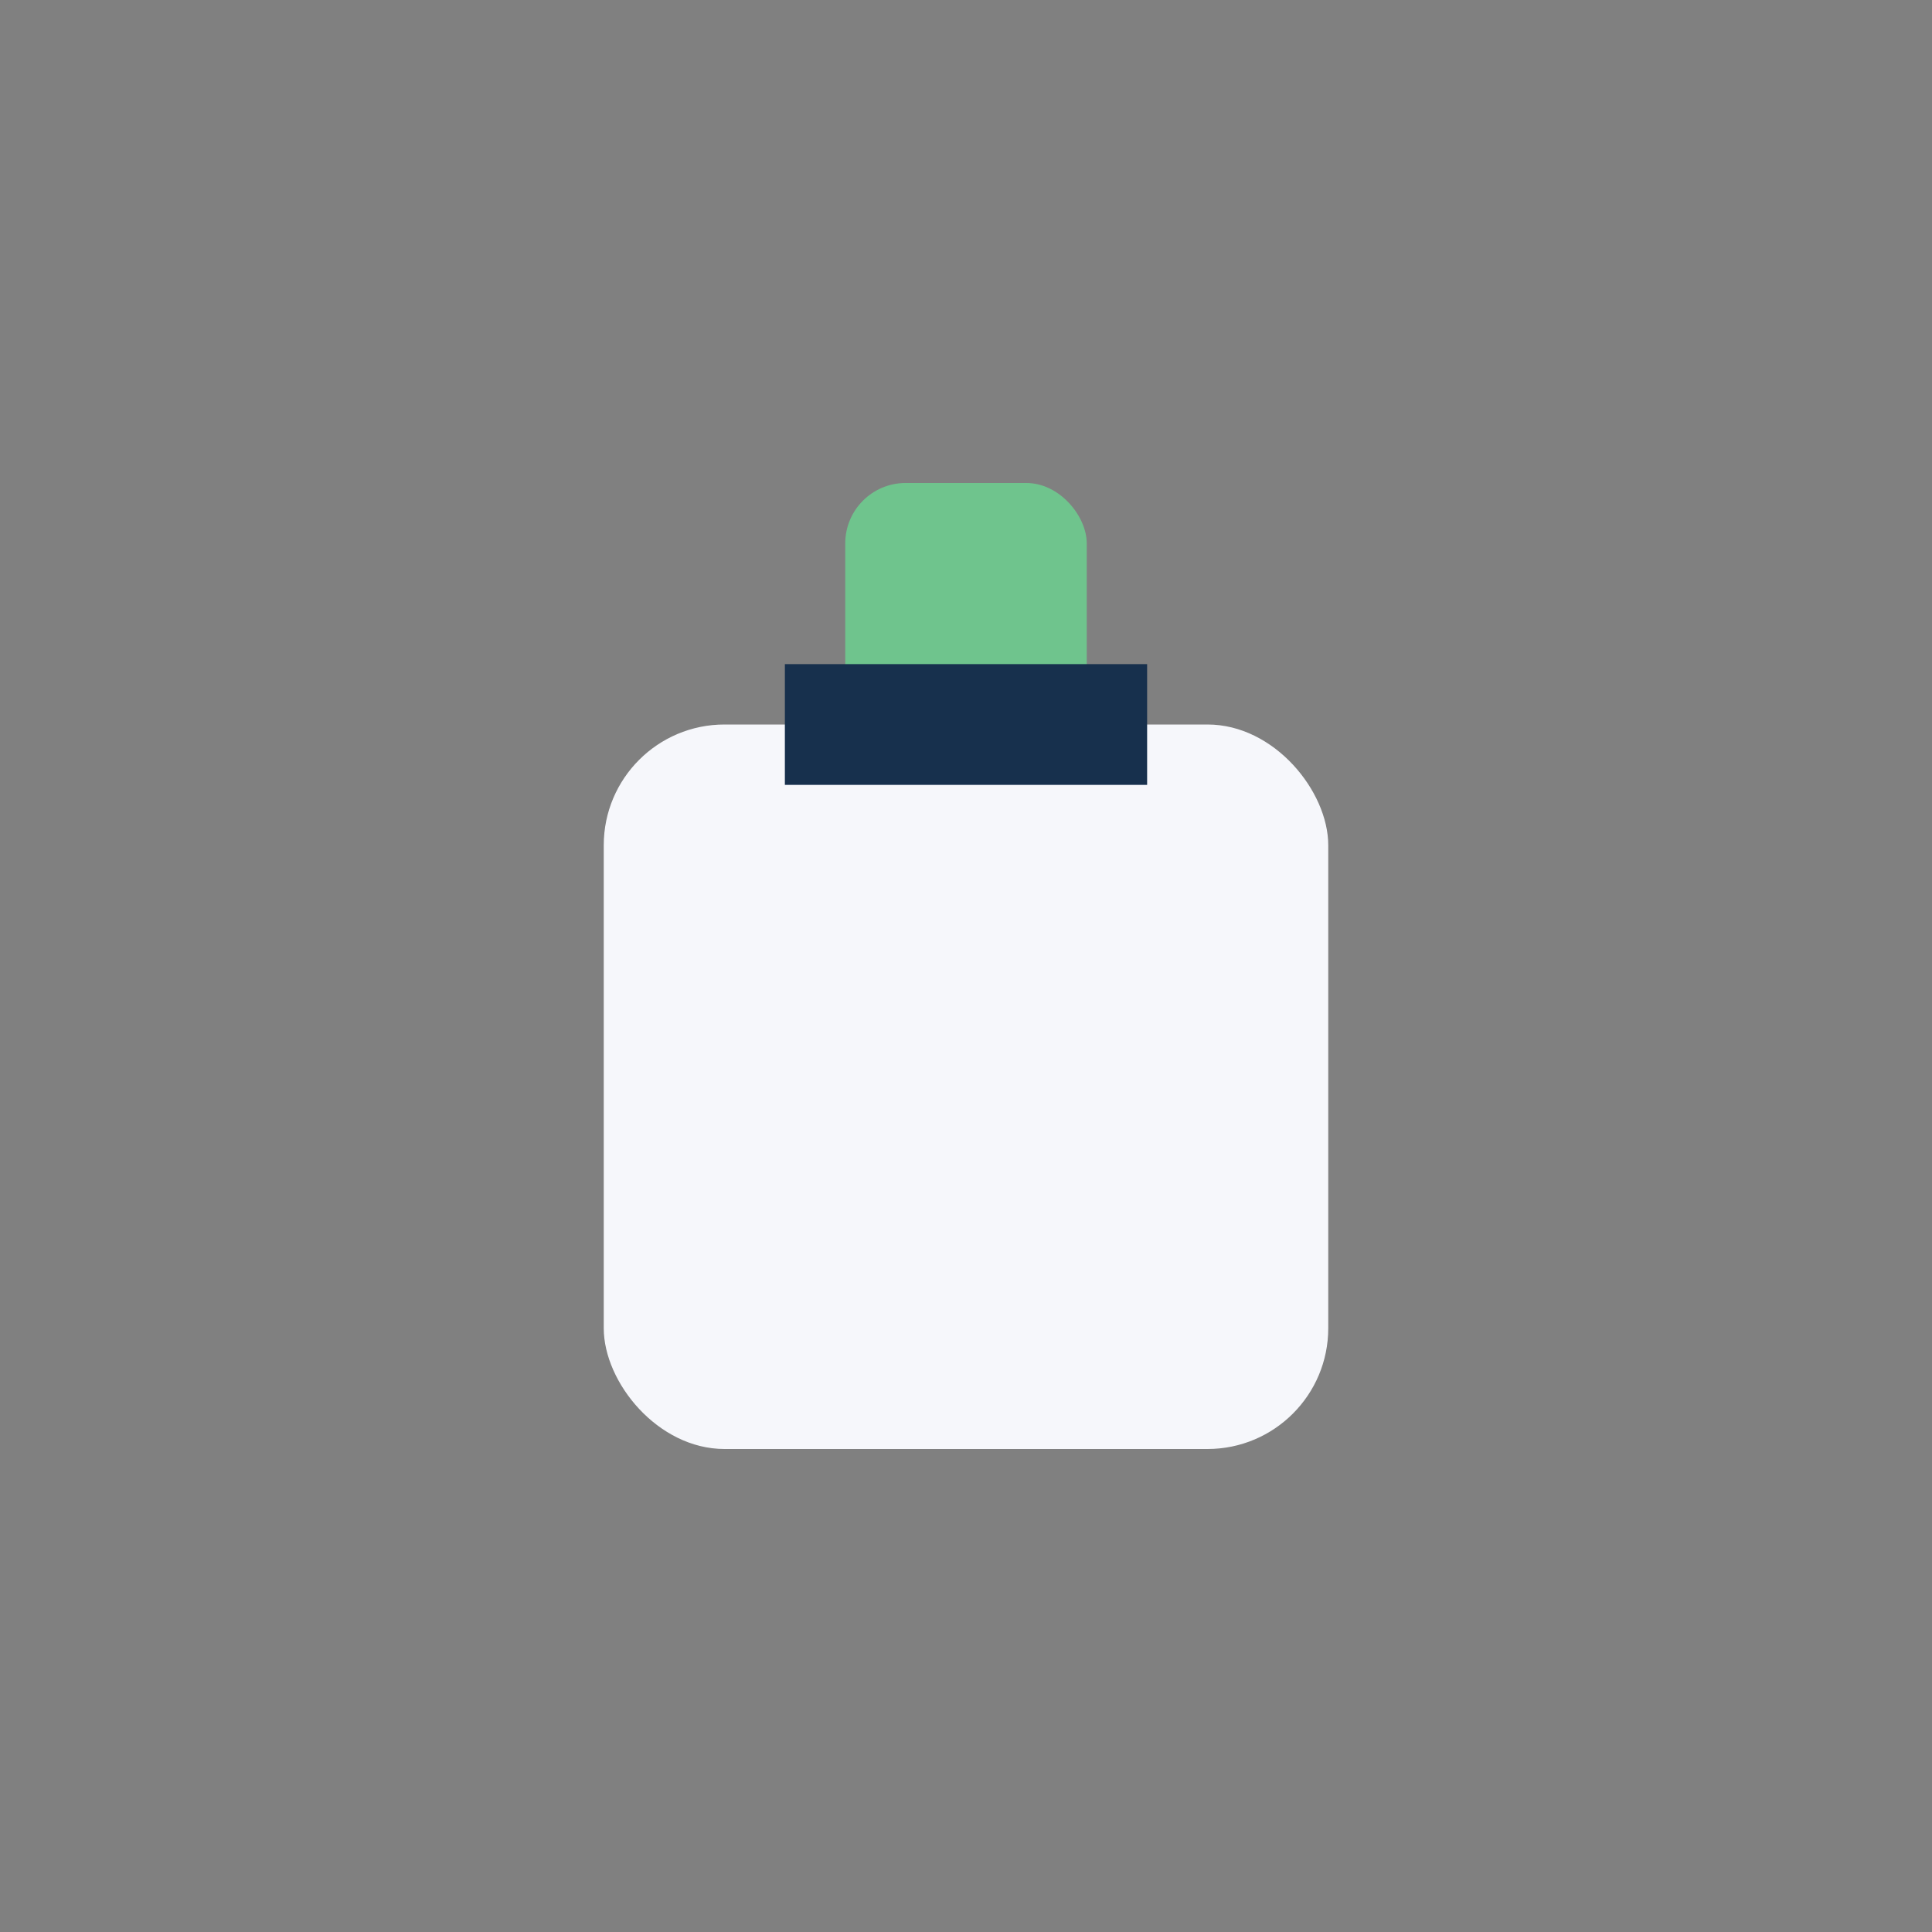
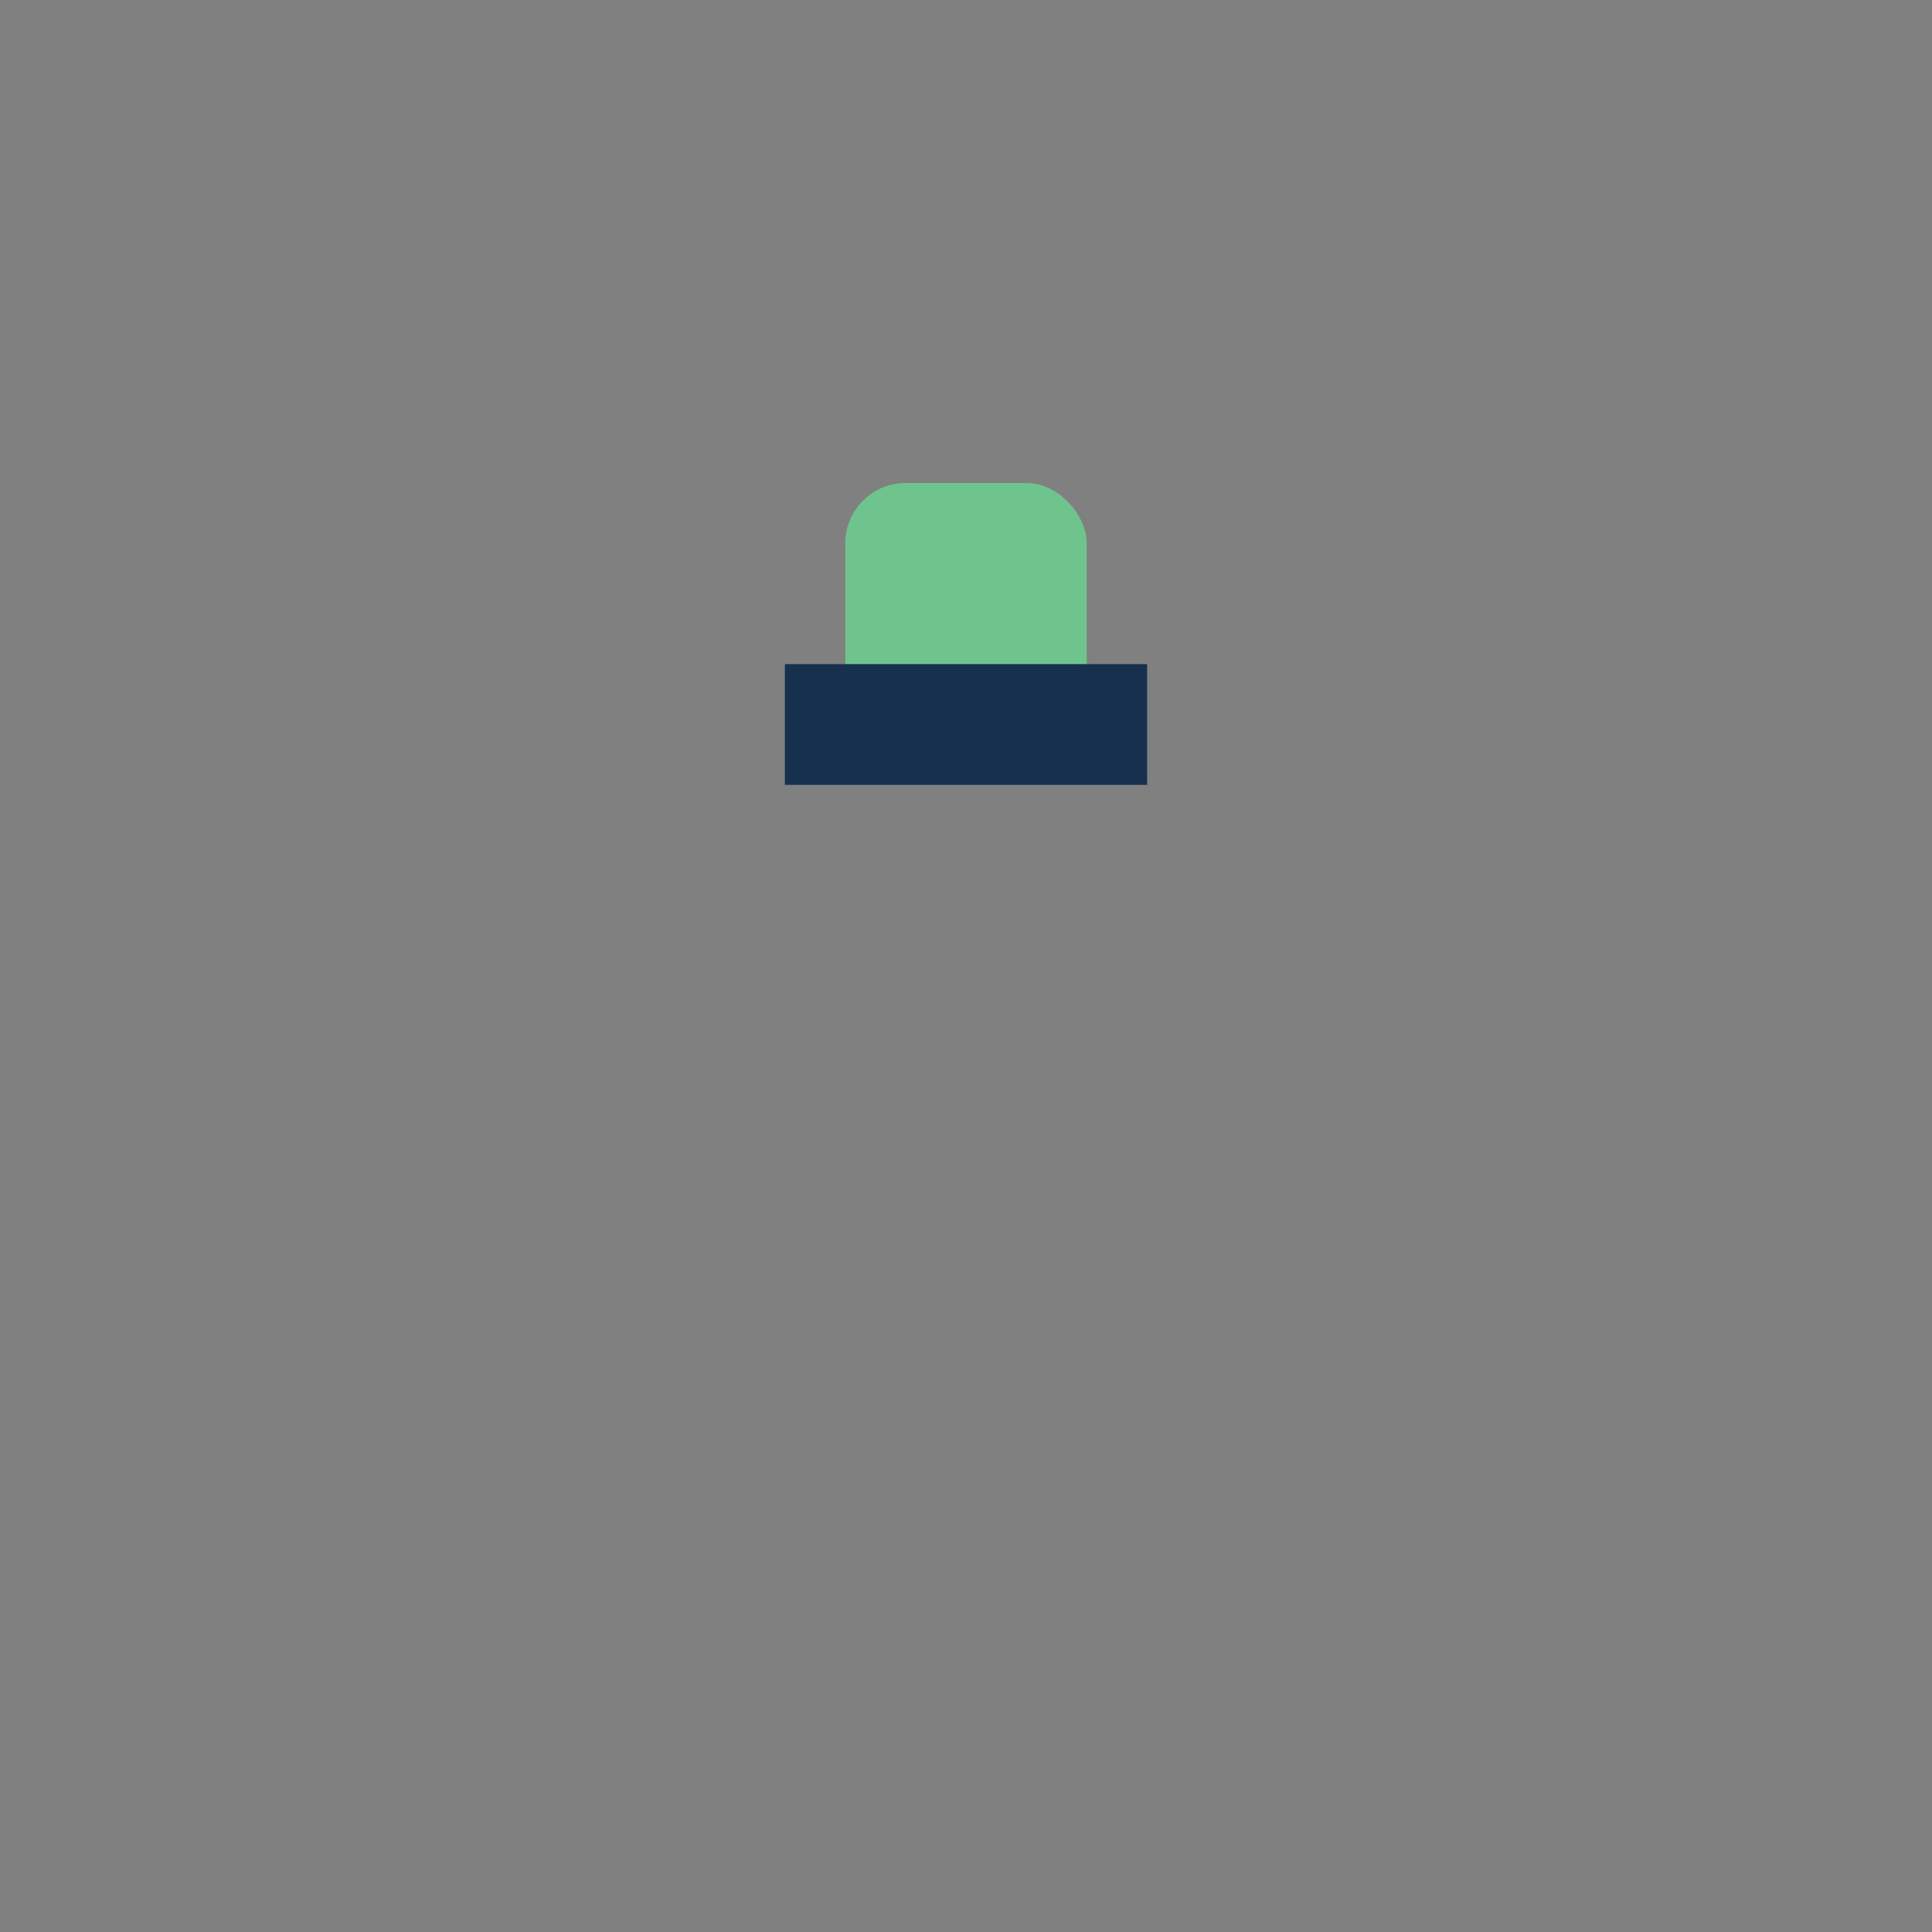
<svg xmlns="http://www.w3.org/2000/svg" width="32" height="32" viewBox="0 0 32 32">
  <rect x="0" y="0" width="32" height="32" fill="#808080" stroke="none" />
-   <rect x="10" y="12" width="12" height="12" rx="2" fill="#F6F7FB" />
  <rect x="14" y="8" width="4" height="4" rx="1" fill="#6FC48D" />
  <path d="M13 12h6" stroke="#17304D" stroke-width="2" />
</svg>